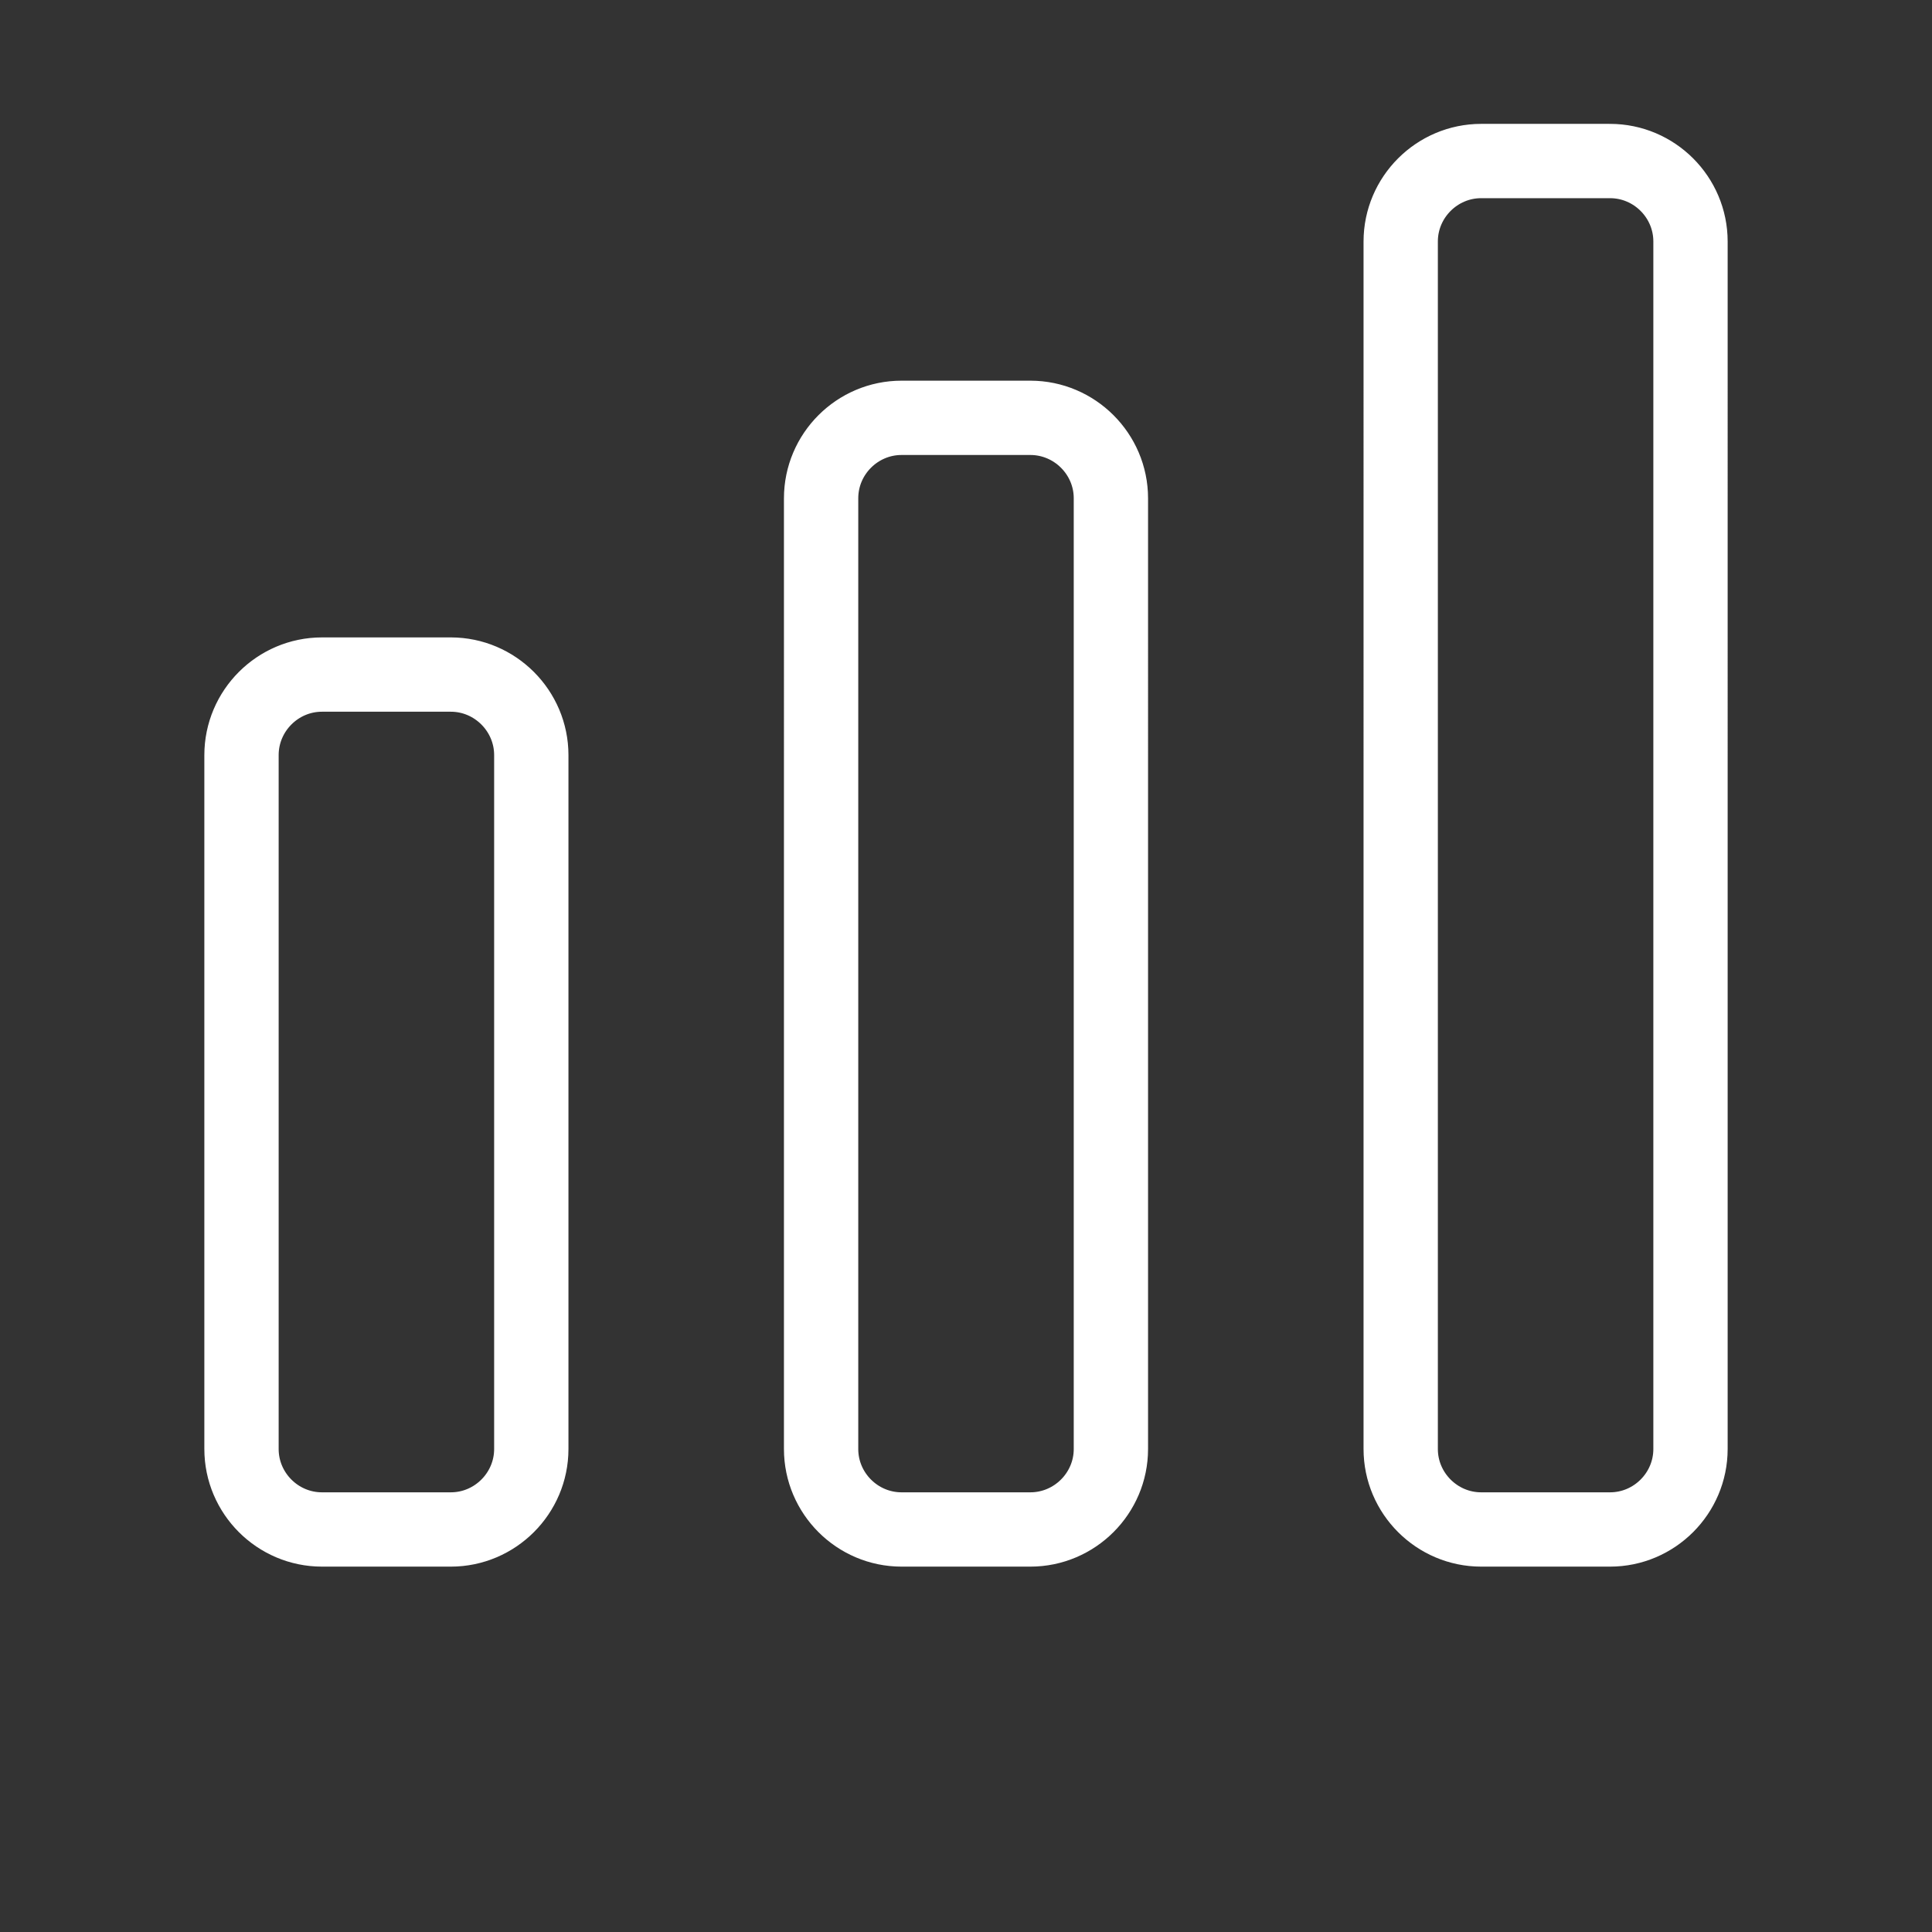
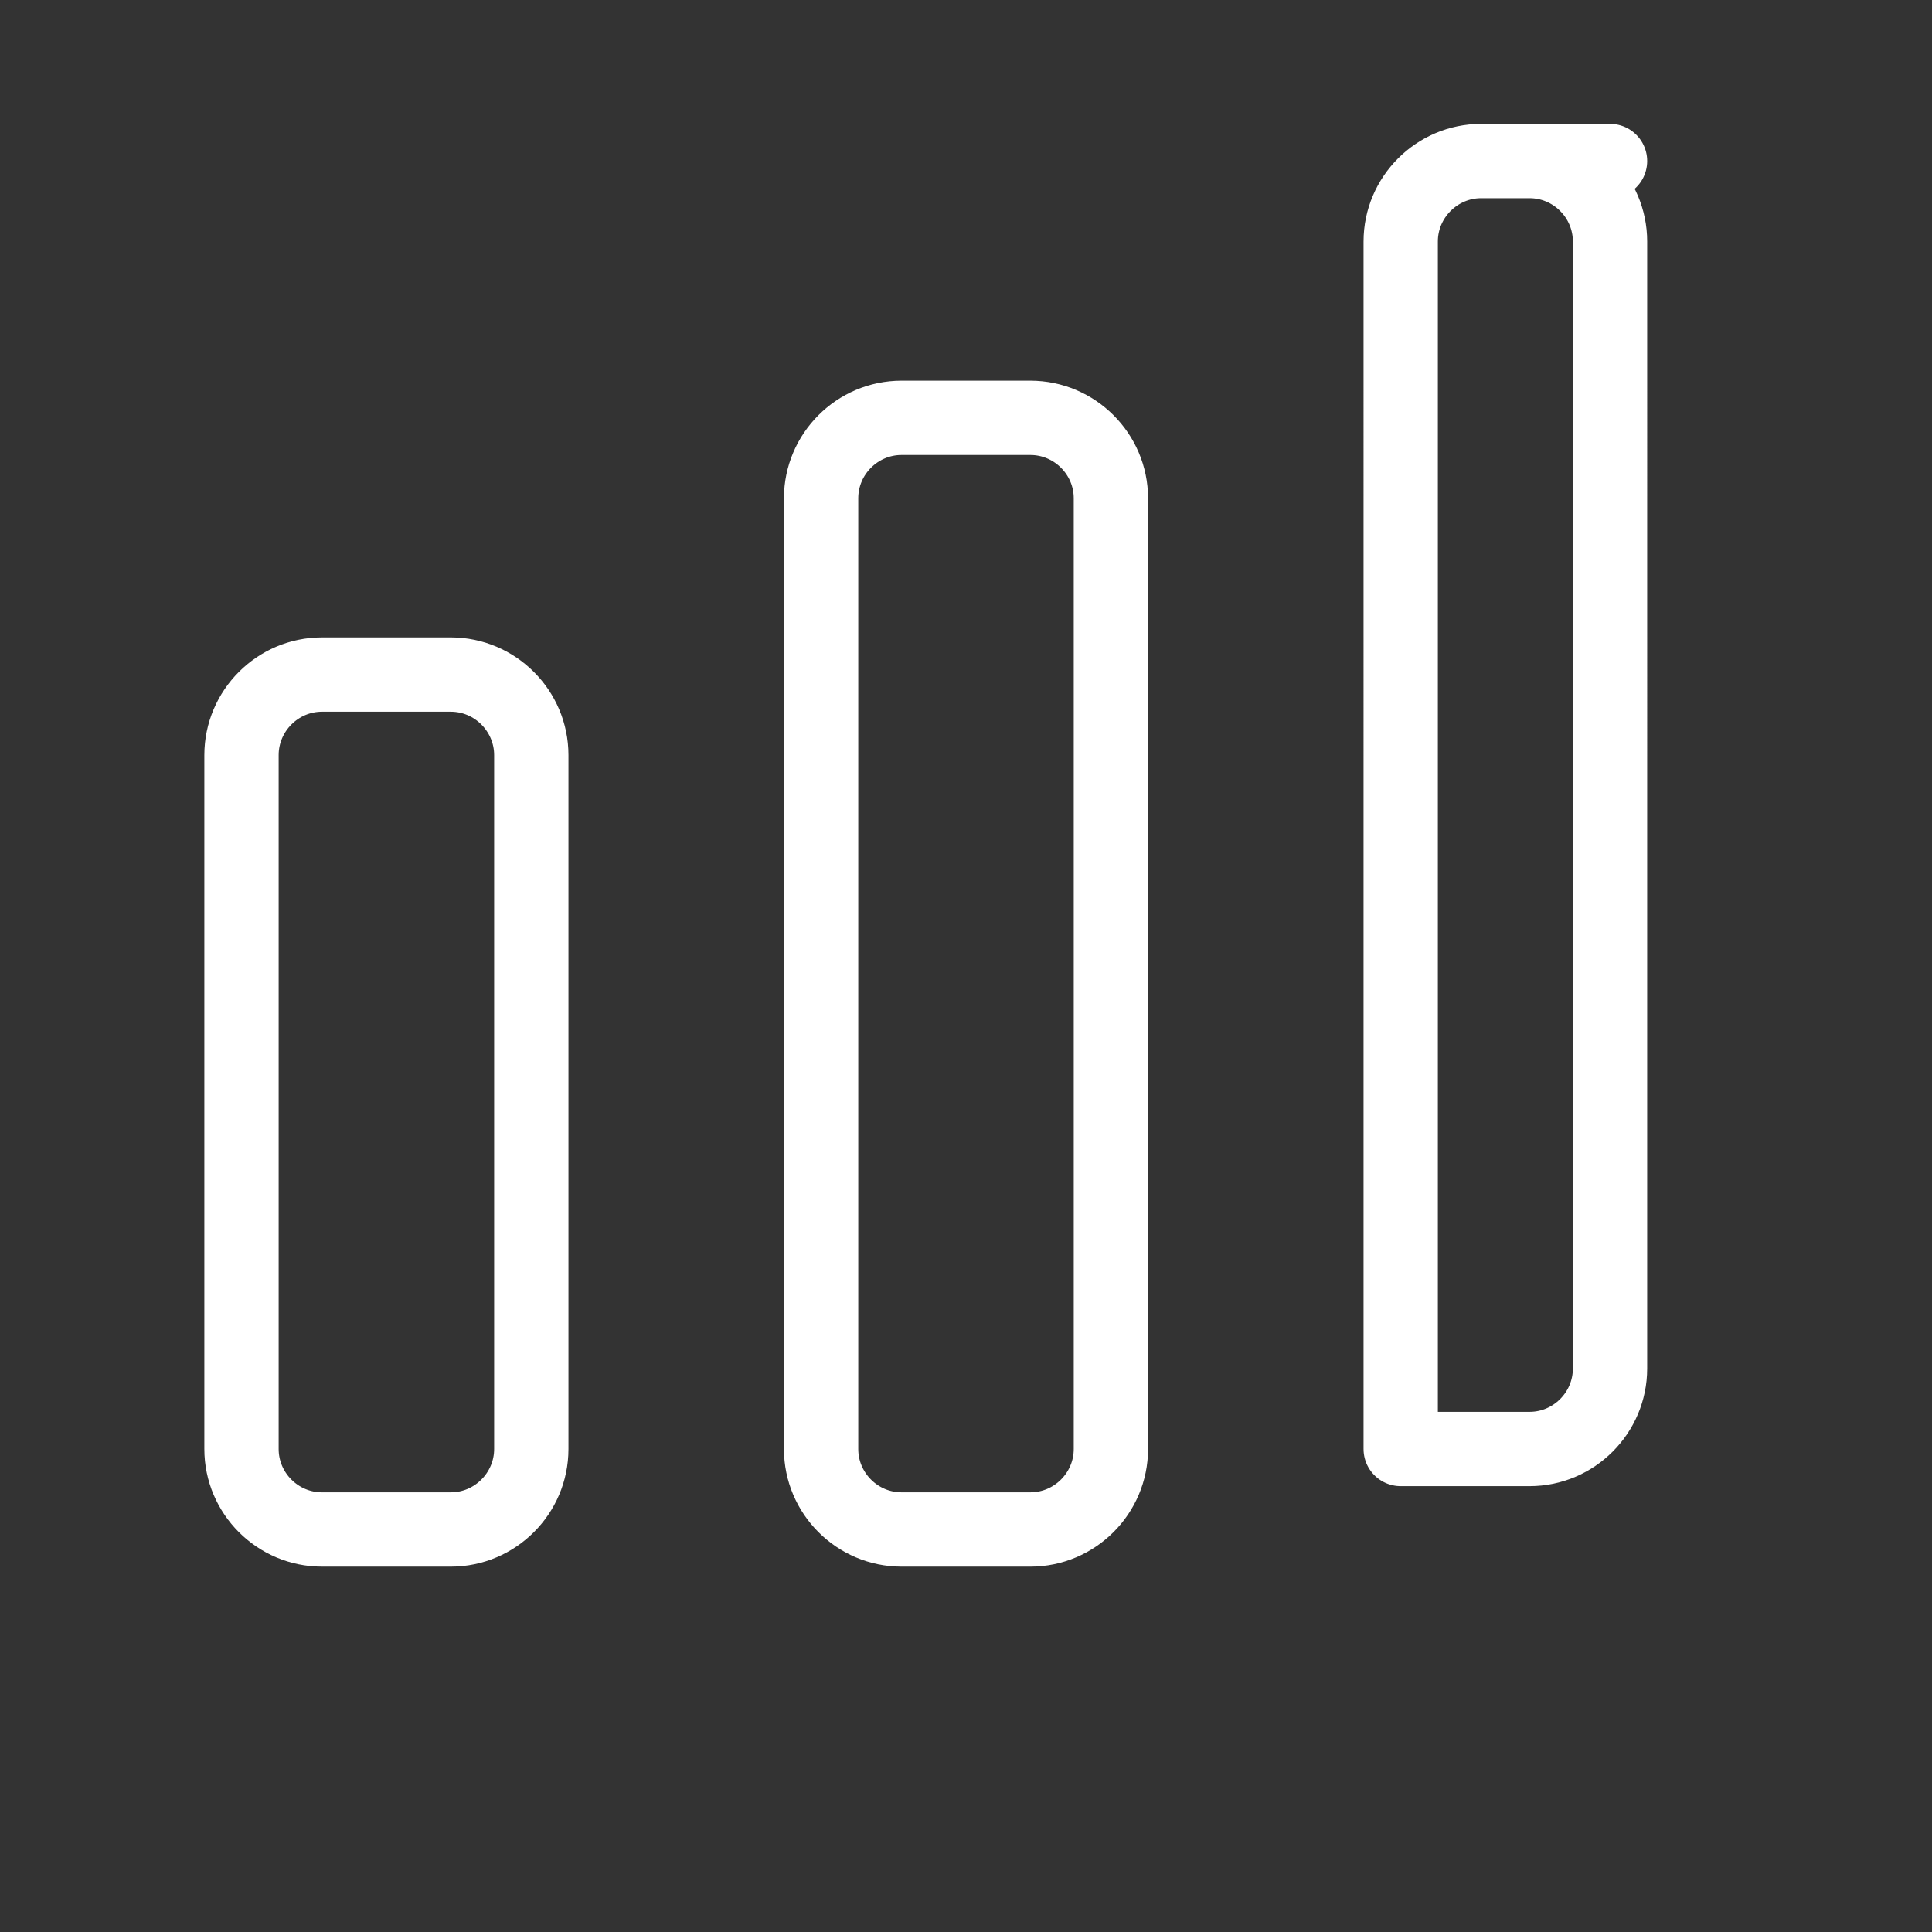
<svg xmlns="http://www.w3.org/2000/svg" width="26" height="26" viewBox="0 0 26 26" fill="none">
  <rect x="0" y="0" width="26" height="26" fill="#333333" stroke="none" />
-   <path d="M6.067 9.078H4.333c-.596 0-1.083.488-1.083 1.084V19.5c0 .596.487 1.083 1.083 1.083h1.734c.595 0 1.083-.487 1.083-1.083v-9.338c0-.596-.488-1.084-1.083-1.084zm7.799-3.455h-1.733c-.596 0-1.083.487-1.083 1.083V19.5c0 .596.487 1.083 1.083 1.083h1.733c.596 0 1.084-.487 1.084-1.083V6.706c0-.596-.488-1.083-1.084-1.083zm7.801-3.456h-1.734c-.595 0-1.083.487-1.083 1.083V19.5c0 .596.488 1.083 1.083 1.083h1.734c.596 0 1.083-.487 1.083-1.083V3.25c0-.596-.487-1.083-1.083-1.083z" stroke="#FFFFFF" stroke-linecap="round" stroke-linejoin="round" />
+   <path d="M6.067 9.078H4.333c-.596 0-1.083.488-1.083 1.084V19.5c0 .596.487 1.083 1.083 1.083h1.734c.595 0 1.083-.487 1.083-1.083v-9.338c0-.596-.488-1.084-1.083-1.084zm7.799-3.455h-1.733c-.596 0-1.083.487-1.083 1.083V19.5c0 .596.487 1.083 1.083 1.083h1.733c.596 0 1.084-.487 1.084-1.083V6.706c0-.596-.488-1.083-1.084-1.083zm7.801-3.456h-1.734c-.595 0-1.083.487-1.083 1.083V19.5h1.734c.596 0 1.083-.487 1.083-1.083V3.25c0-.596-.487-1.083-1.083-1.083z" stroke="#FFFFFF" stroke-linecap="round" stroke-linejoin="round" />
</svg>